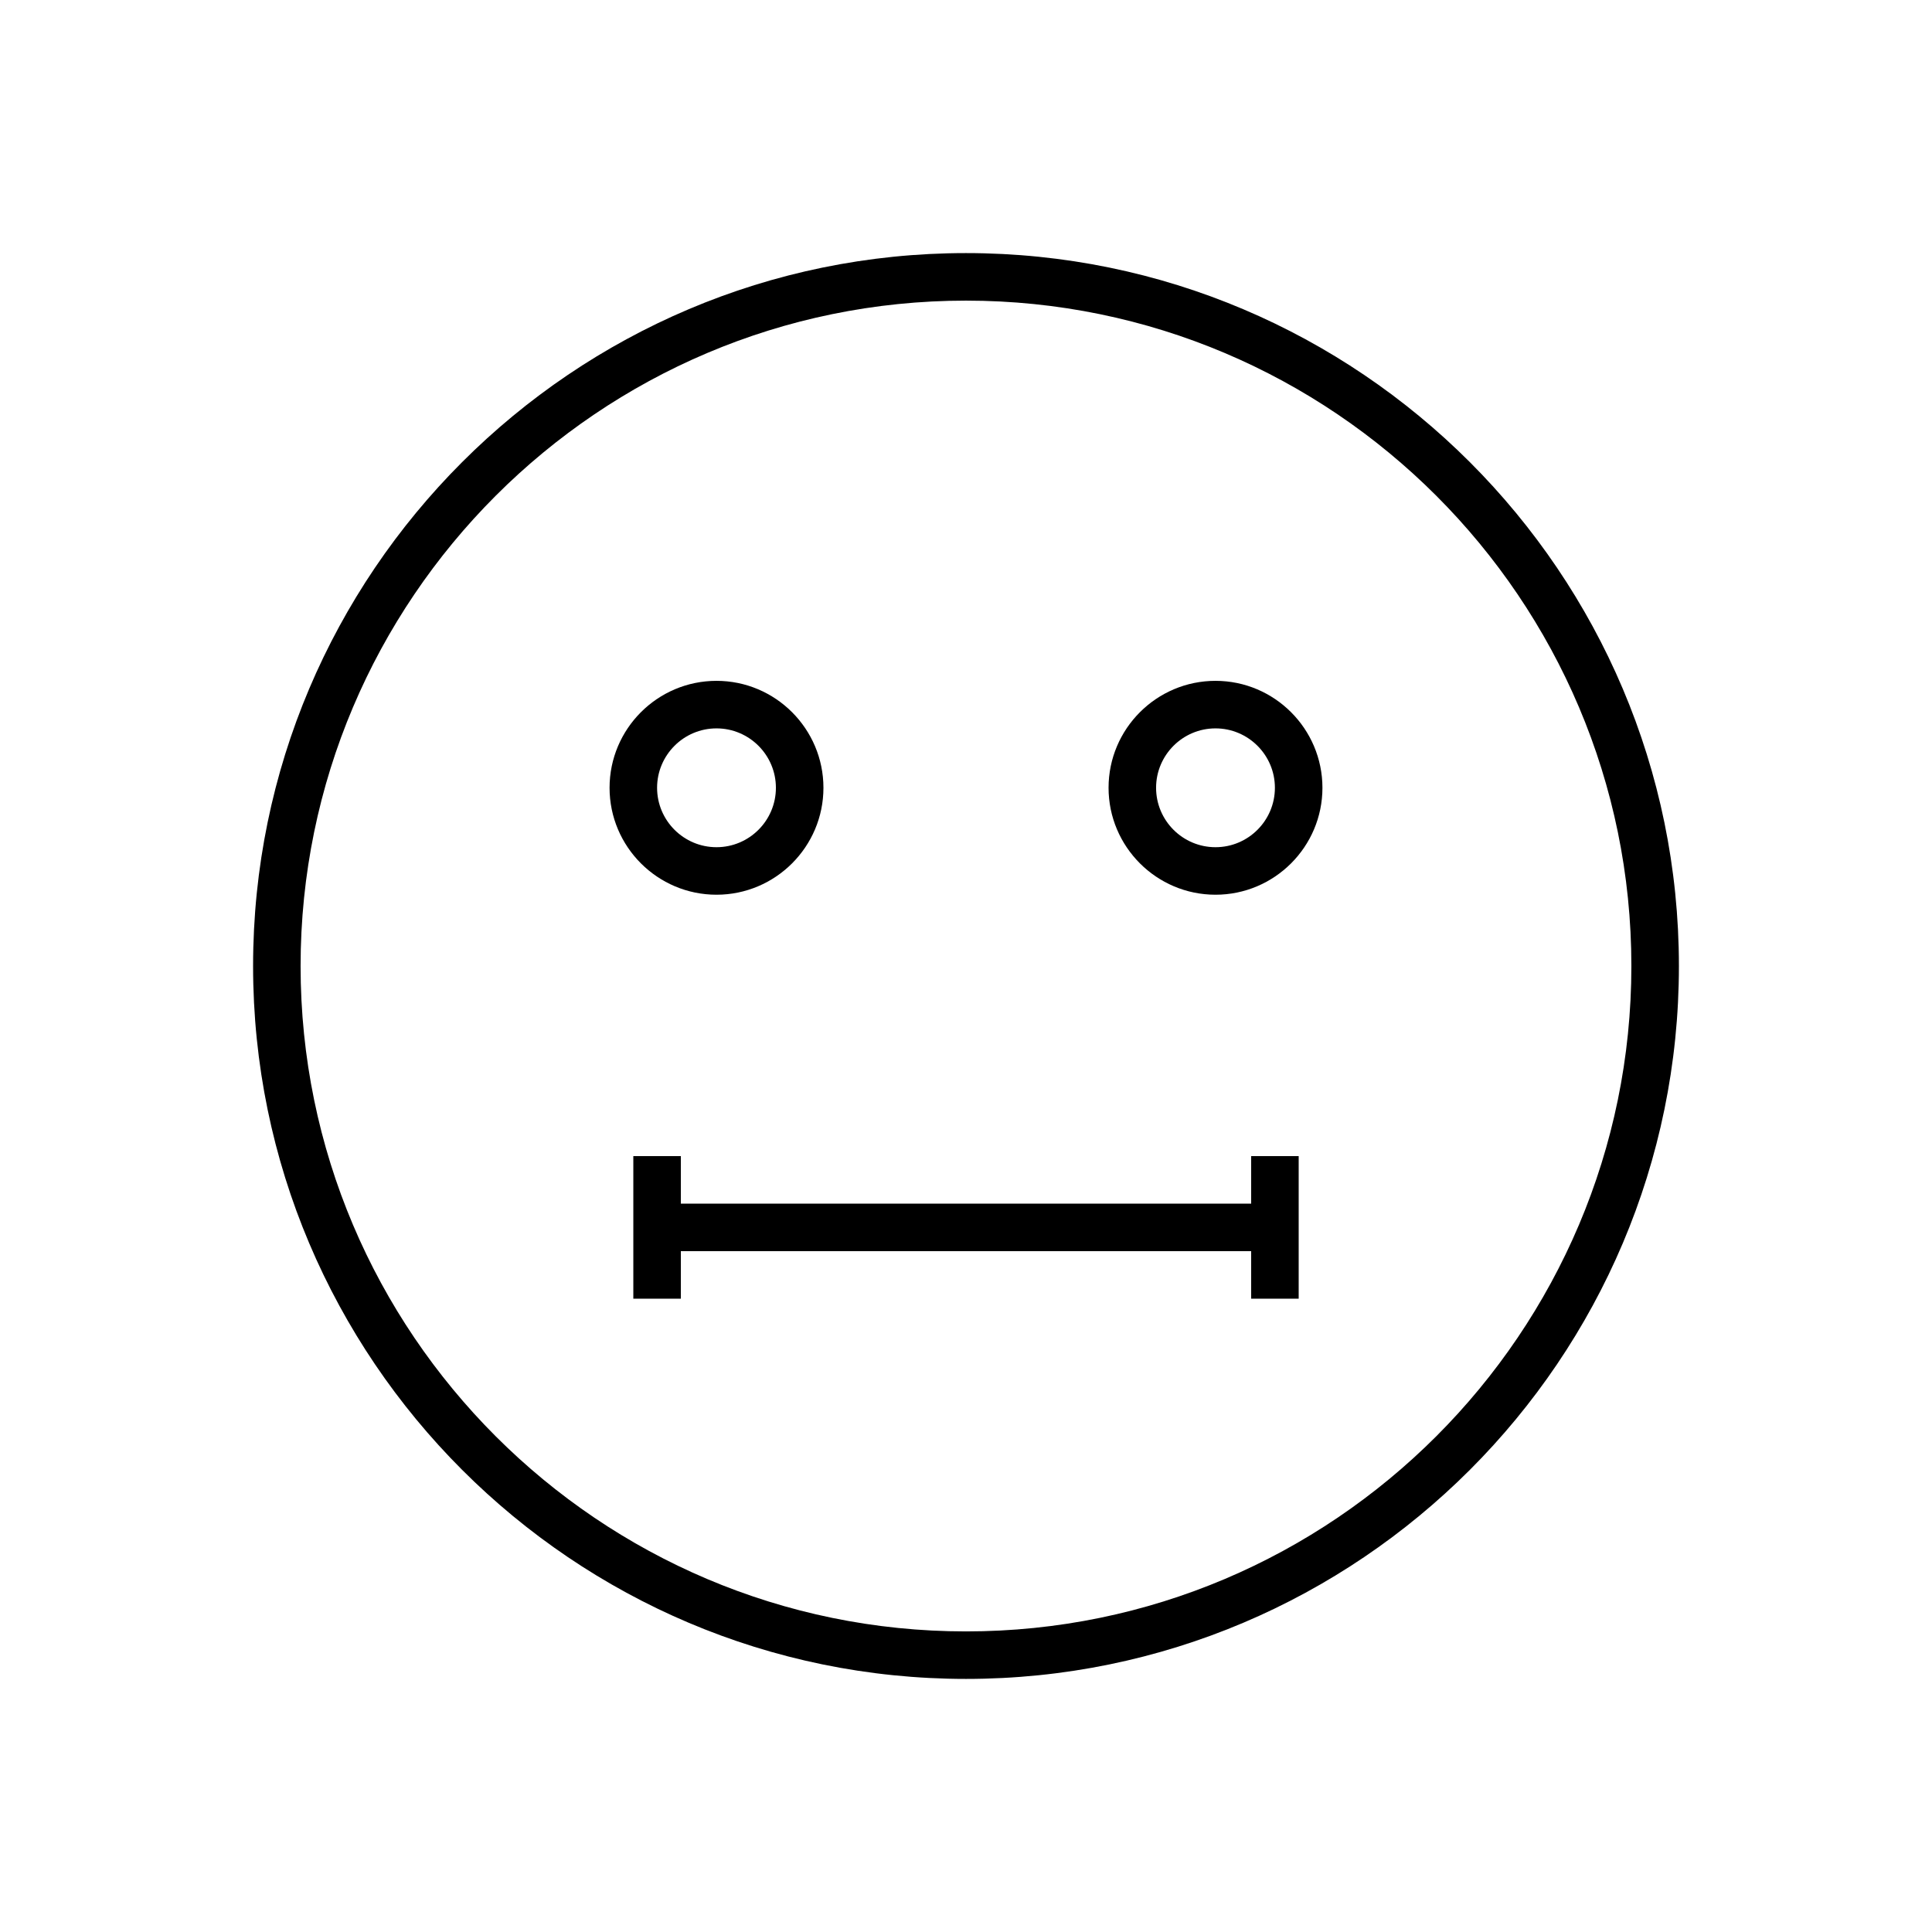
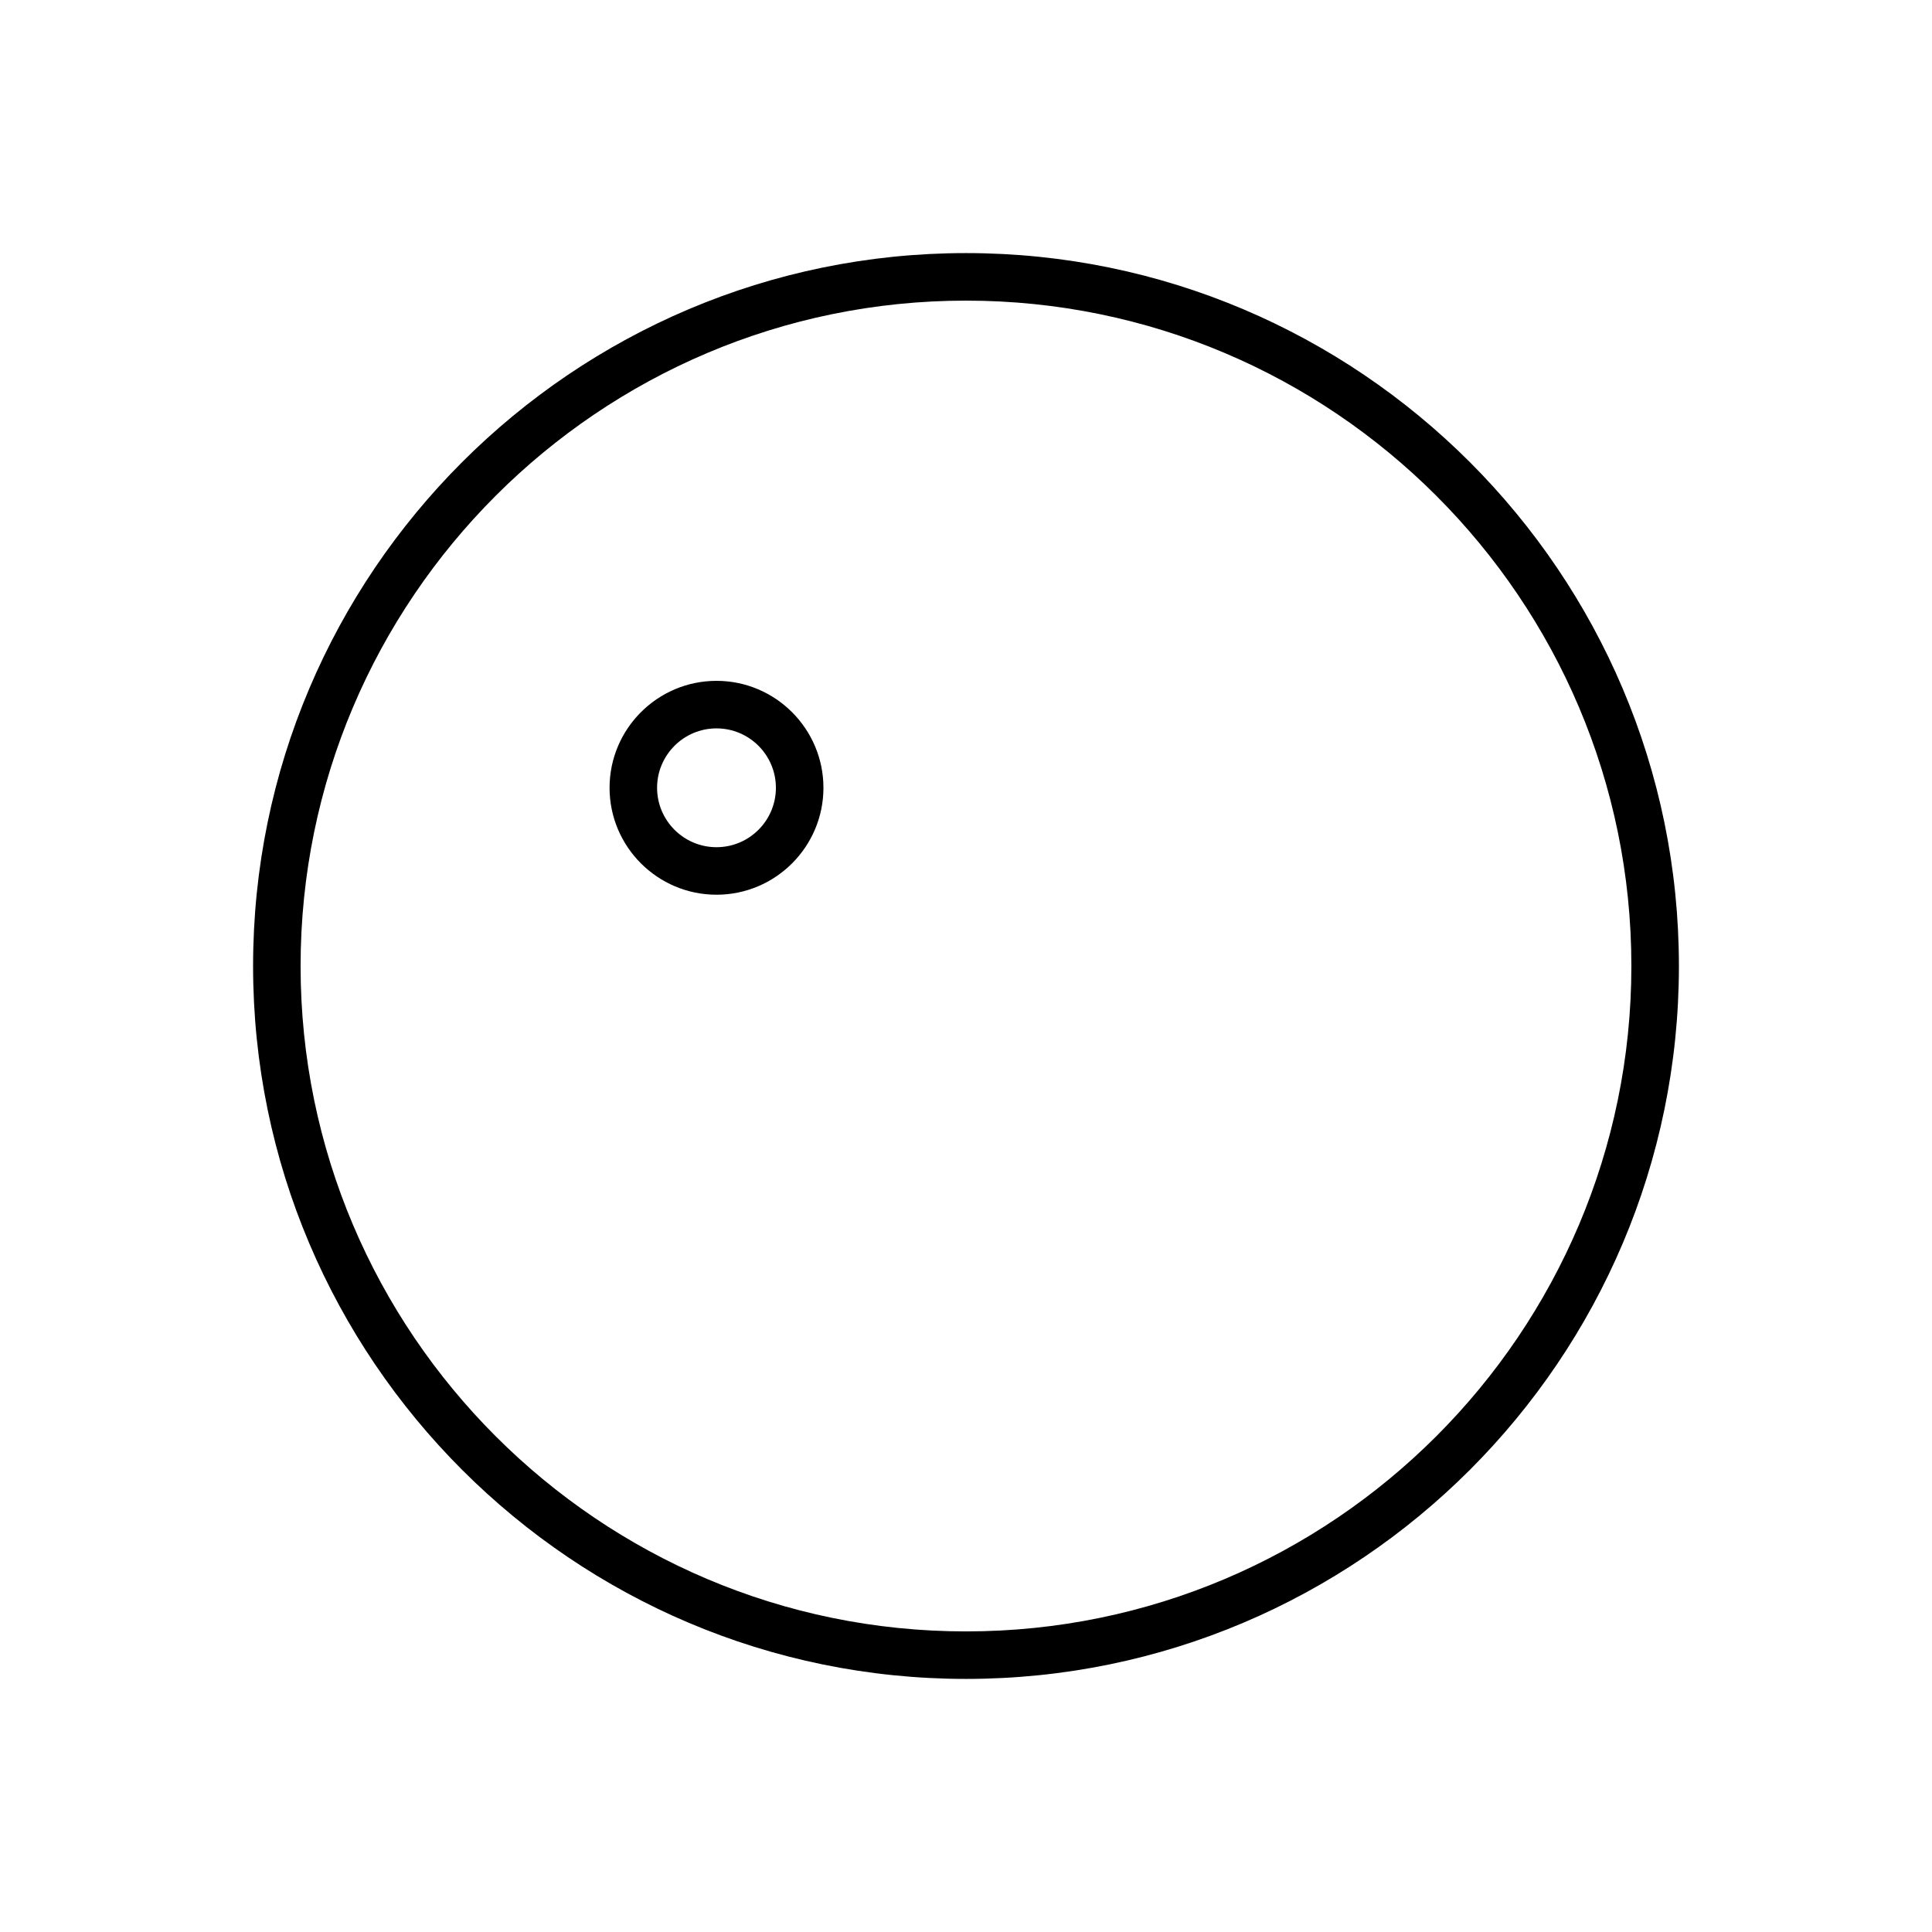
<svg xmlns="http://www.w3.org/2000/svg" fill="#000000" width="800px" height="800px" version="1.1" viewBox="144 144 512 512">
  <g>
-     <path d="m400 588.93c104.18 0 188.93-84.754 188.93-188.93-0.004-104.17-84.758-188.93-188.93-188.93-104.18 0-188.93 84.754-188.93 188.93 0 104.17 84.754 188.93 188.93 188.93zm0-365.26c97.23 0 176.33 79.105 176.33 176.33 0 97.23-79.105 176.34-176.33 176.34-97.23 0-176.34-79.105-176.34-176.33 0-97.23 79.105-176.34 176.34-176.34z" />
+     <path d="m400 588.93c104.18 0 188.93-84.754 188.93-188.93-0.004-104.17-84.758-188.93-188.93-188.93-104.18 0-188.93 84.754-188.93 188.93 0 104.17 84.754 188.93 188.93 188.93zm0-365.26c97.23 0 176.33 79.105 176.33 176.33 0 97.23-79.105 176.34-176.33 176.34-97.23 0-176.34-79.105-176.34-176.33 0-97.23 79.105-176.34 176.34-176.34" />
    <path d="m333.88 381.11c15.625 0 28.34-12.715 28.34-28.34-0.004-15.625-12.719-28.34-28.34-28.34-15.625 0-28.34 12.715-28.34 28.34s12.715 28.34 28.34 28.34zm0-44.082c8.684 0 15.742 7.066 15.742 15.742 0 8.68-7.059 15.746-15.742 15.746-8.688 0-15.746-7.066-15.746-15.746 0-8.676 7.059-15.742 15.746-15.742z" />
-     <path d="m466.12 381.11c15.625 0 28.34-12.715 28.34-28.34-0.004-15.625-12.719-28.34-28.34-28.34-15.625 0-28.34 12.715-28.34 28.34s12.715 28.34 28.34 28.34zm0-44.082c8.684 0 15.742 7.066 15.742 15.742 0 8.68-7.059 15.746-15.742 15.746-8.688 0-15.746-7.066-15.746-15.746 0-8.676 7.059-15.742 15.746-15.742z" />
-     <path d="m324.43 450.38h-12.594v37.785h12.594v-12.594h151.14v12.594h12.594v-37.785h-12.594v12.598h-151.14z" />
  </g>
</svg>